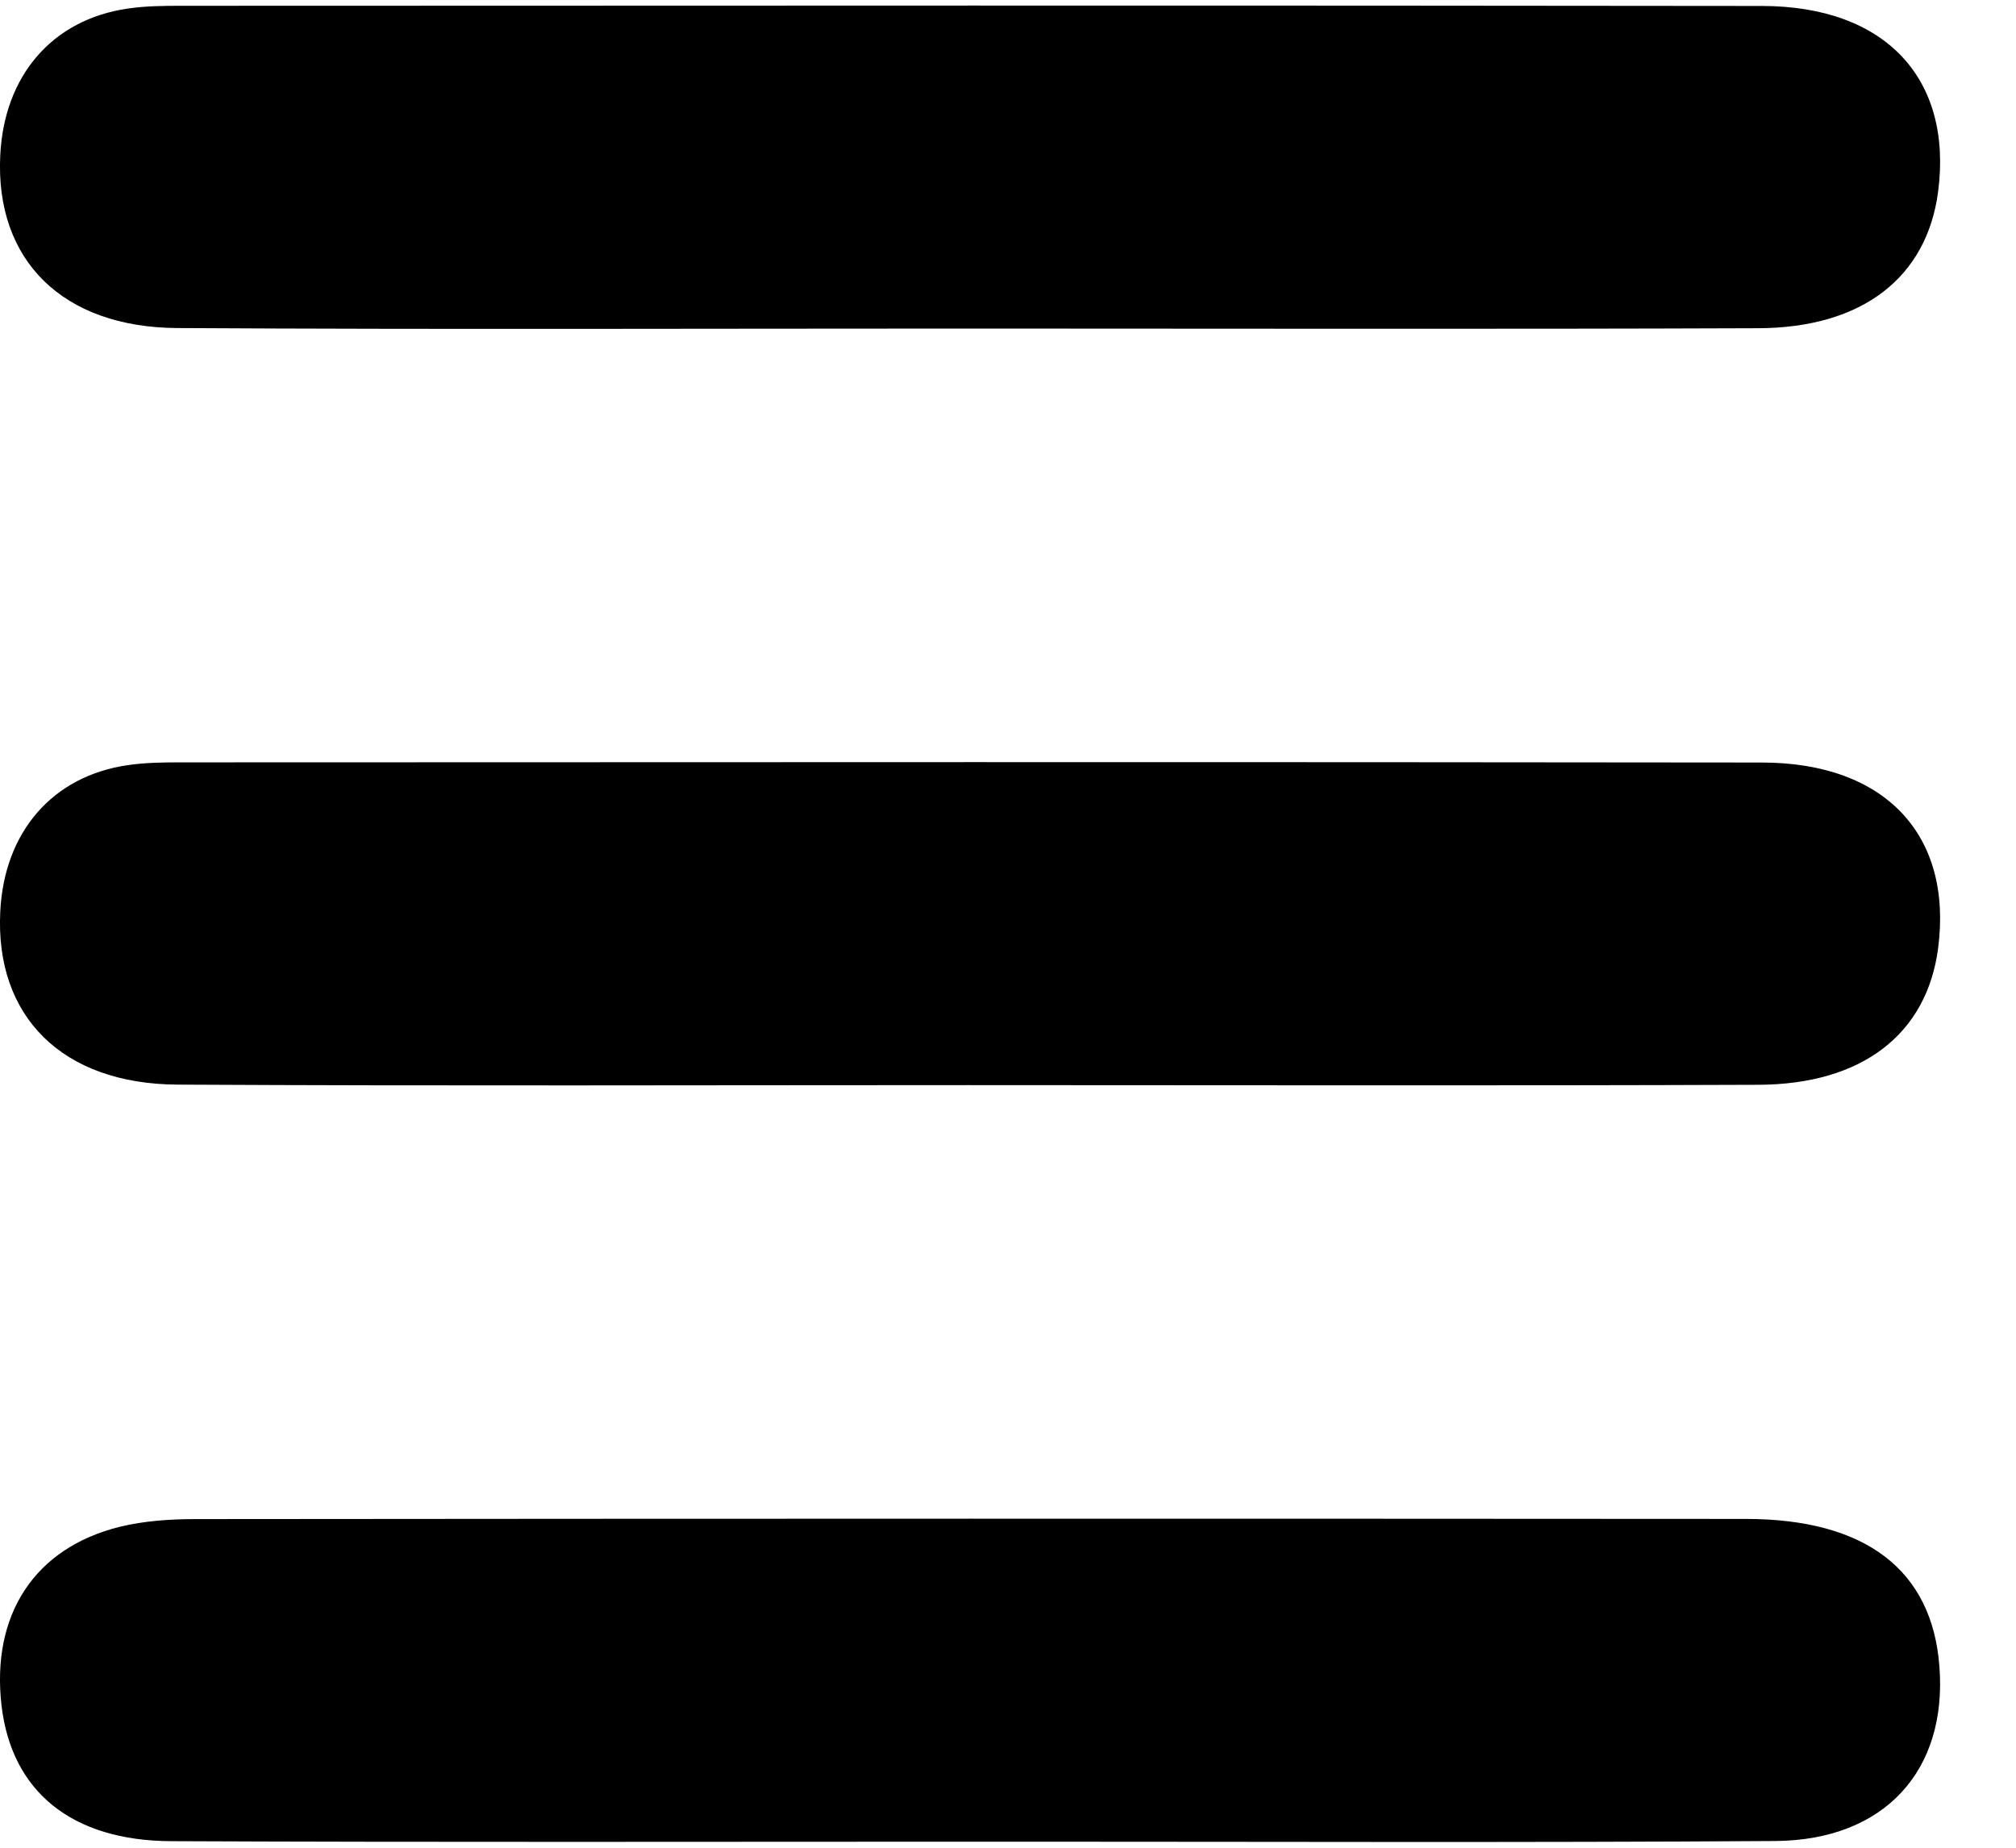
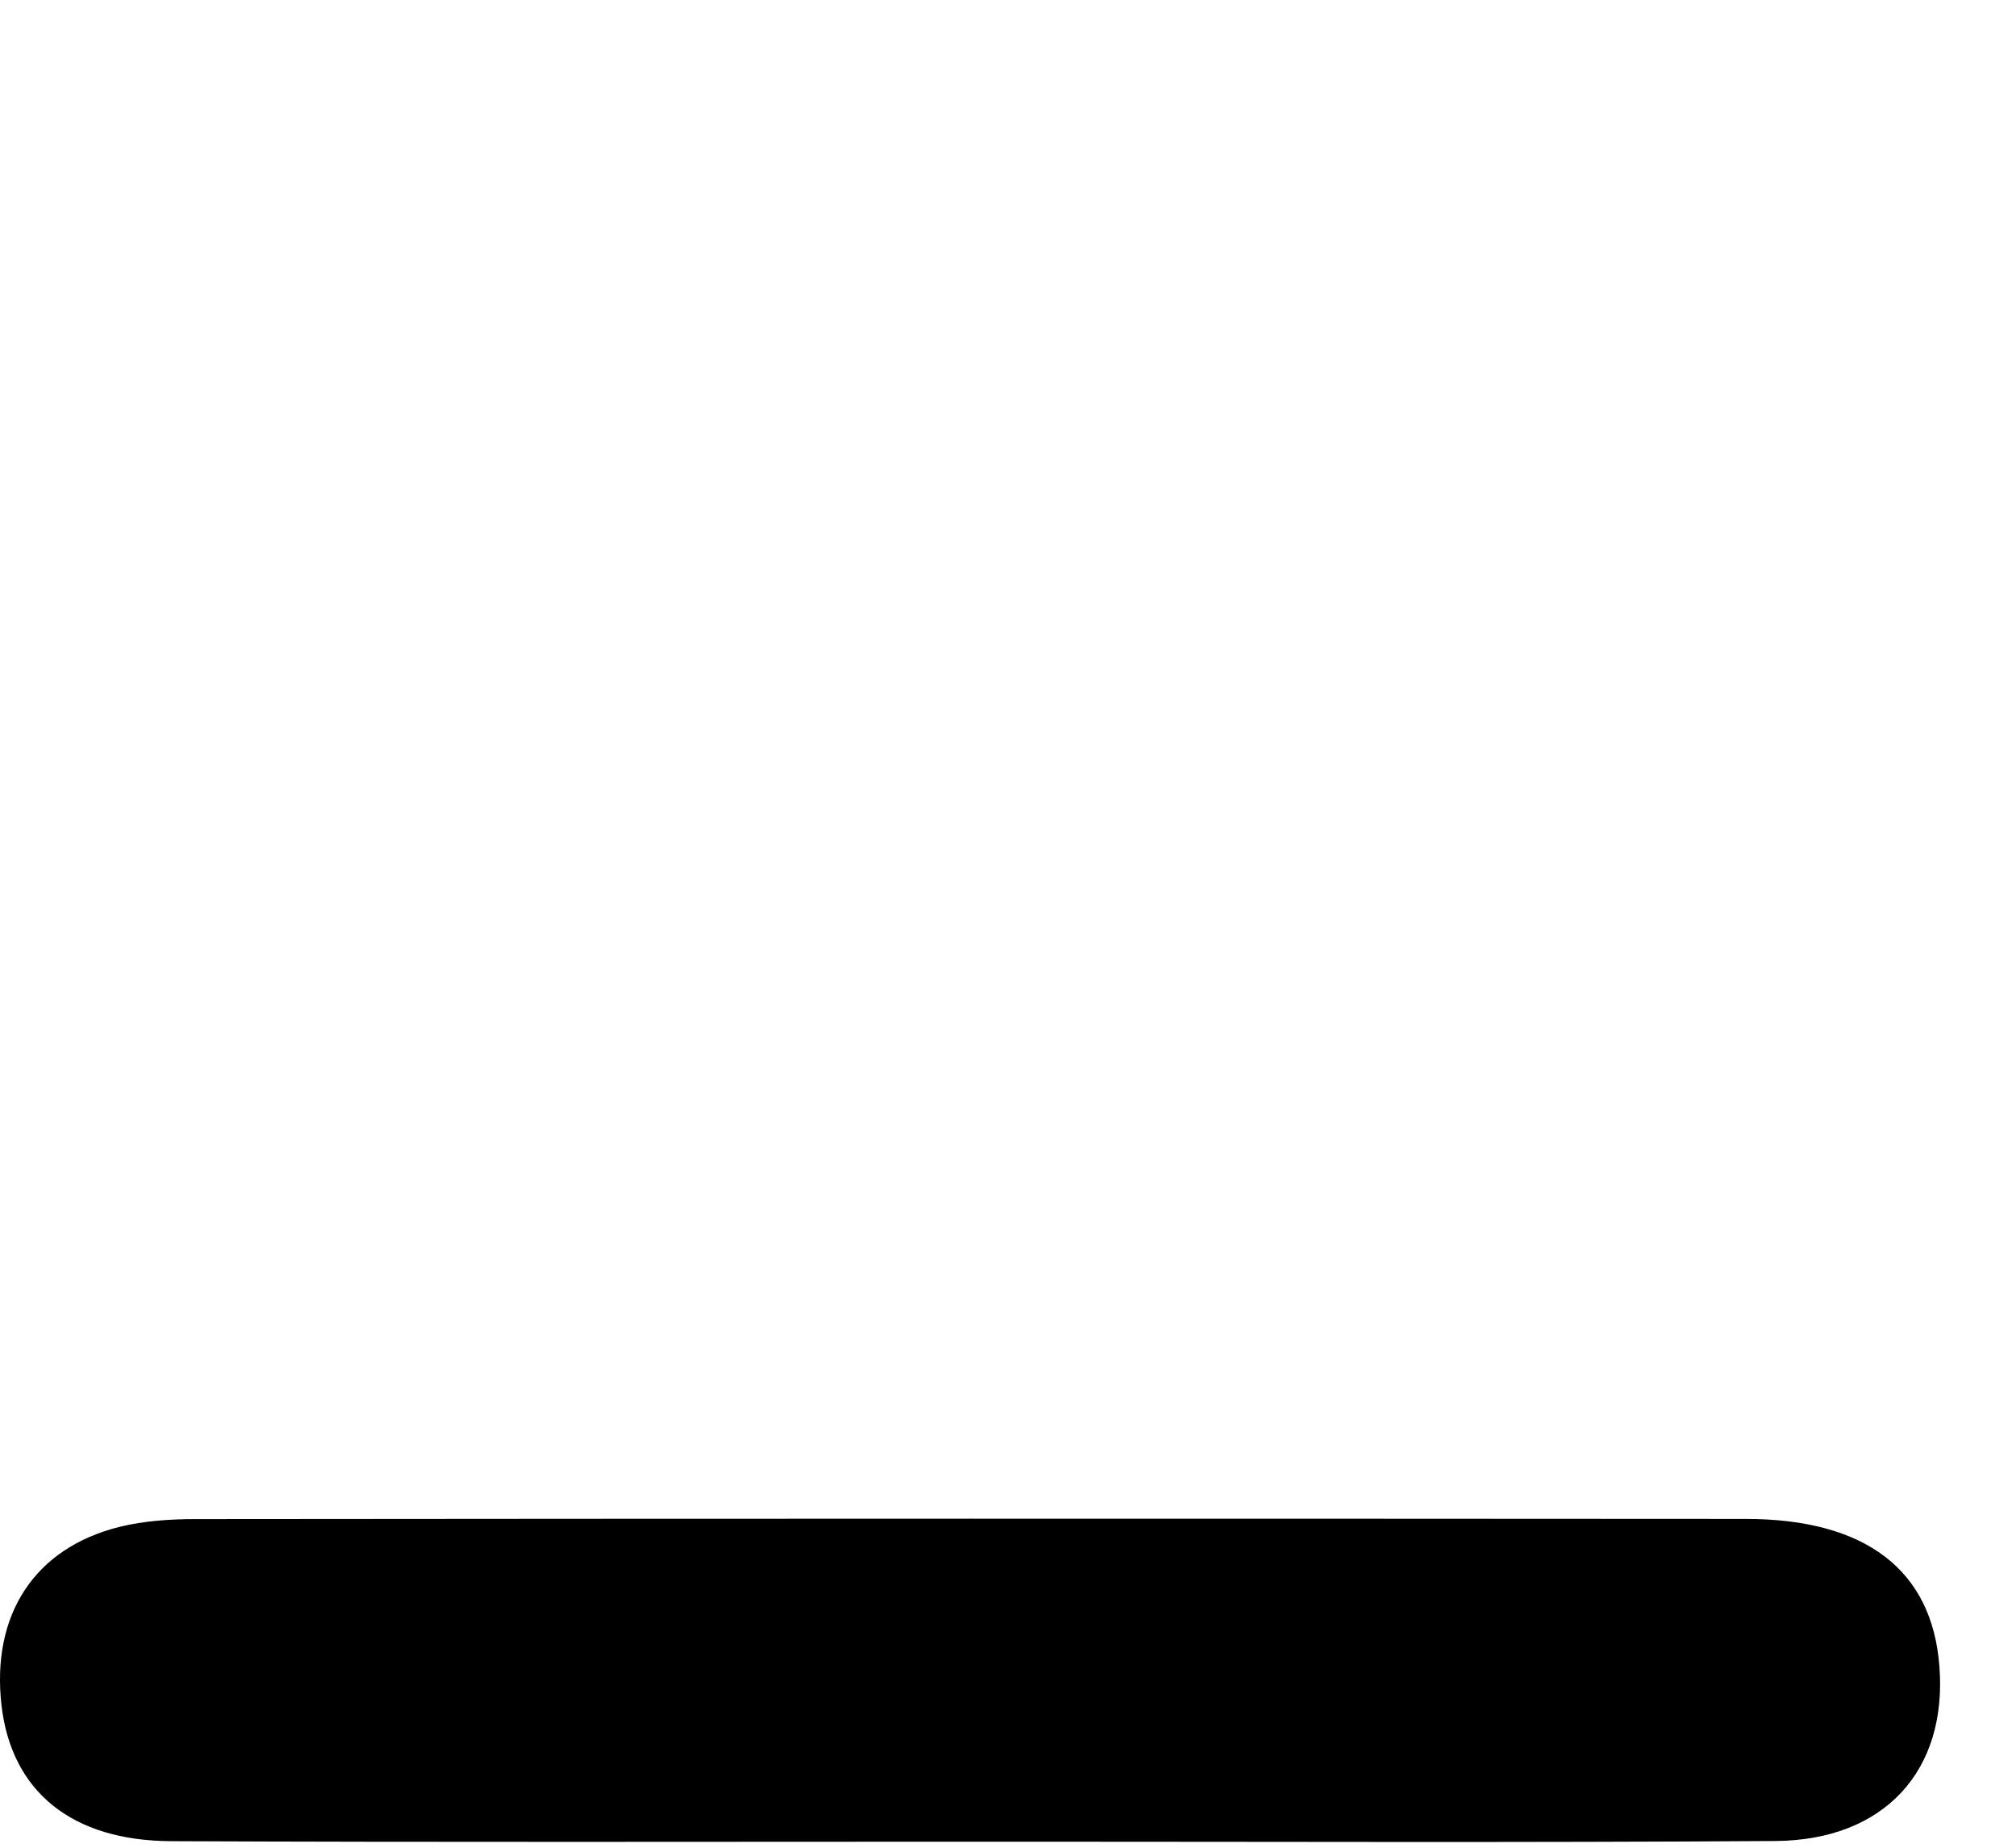
<svg xmlns="http://www.w3.org/2000/svg" width="24" height="22" viewBox="0 0 24 22" fill="none">
-   <path d="M20.977 0.071C14.706 0.063 8.433 0.067 2.16 0.069C1.948 0.069 1.732 0.071 1.522 0.102C0.625 0.231 0.049 0.898 0.003 1.849C-0.059 3.093 0.739 3.899 2.114 3.906C5.252 3.924 8.387 3.912 11.523 3.912C14.66 3.912 17.796 3.92 20.931 3.908C22.175 3.904 22.94 3.3 23.073 2.281C23.247 0.938 22.448 0.073 20.977 0.071Z" fill="black" />
-   <path d="M20.977 9.079C14.706 9.071 8.433 9.075 2.16 9.077C1.948 9.077 1.732 9.079 1.522 9.11C0.625 9.239 0.049 9.906 0.003 10.856C-0.059 12.101 0.739 12.907 2.114 12.914C5.252 12.931 8.387 12.92 11.523 12.92C14.66 12.92 17.796 12.928 20.931 12.916C22.175 12.912 22.94 12.308 23.073 11.289C23.247 9.946 22.448 9.081 20.977 9.079Z" fill="black" />
  <path d="M20.782 18.085C14.631 18.081 8.478 18.081 2.327 18.087C2.025 18.087 1.716 18.108 1.425 18.179C0.41 18.431 -0.106 19.227 0.018 20.306C0.137 21.326 0.849 21.919 2.044 21.922C5.21 21.936 8.377 21.928 11.544 21.928H12.183C15.168 21.928 18.152 21.94 21.136 21.92C22.437 21.91 23.185 21.079 23.088 19.839C23.001 18.695 22.212 18.085 20.782 18.085Z" fill="black" />
</svg>